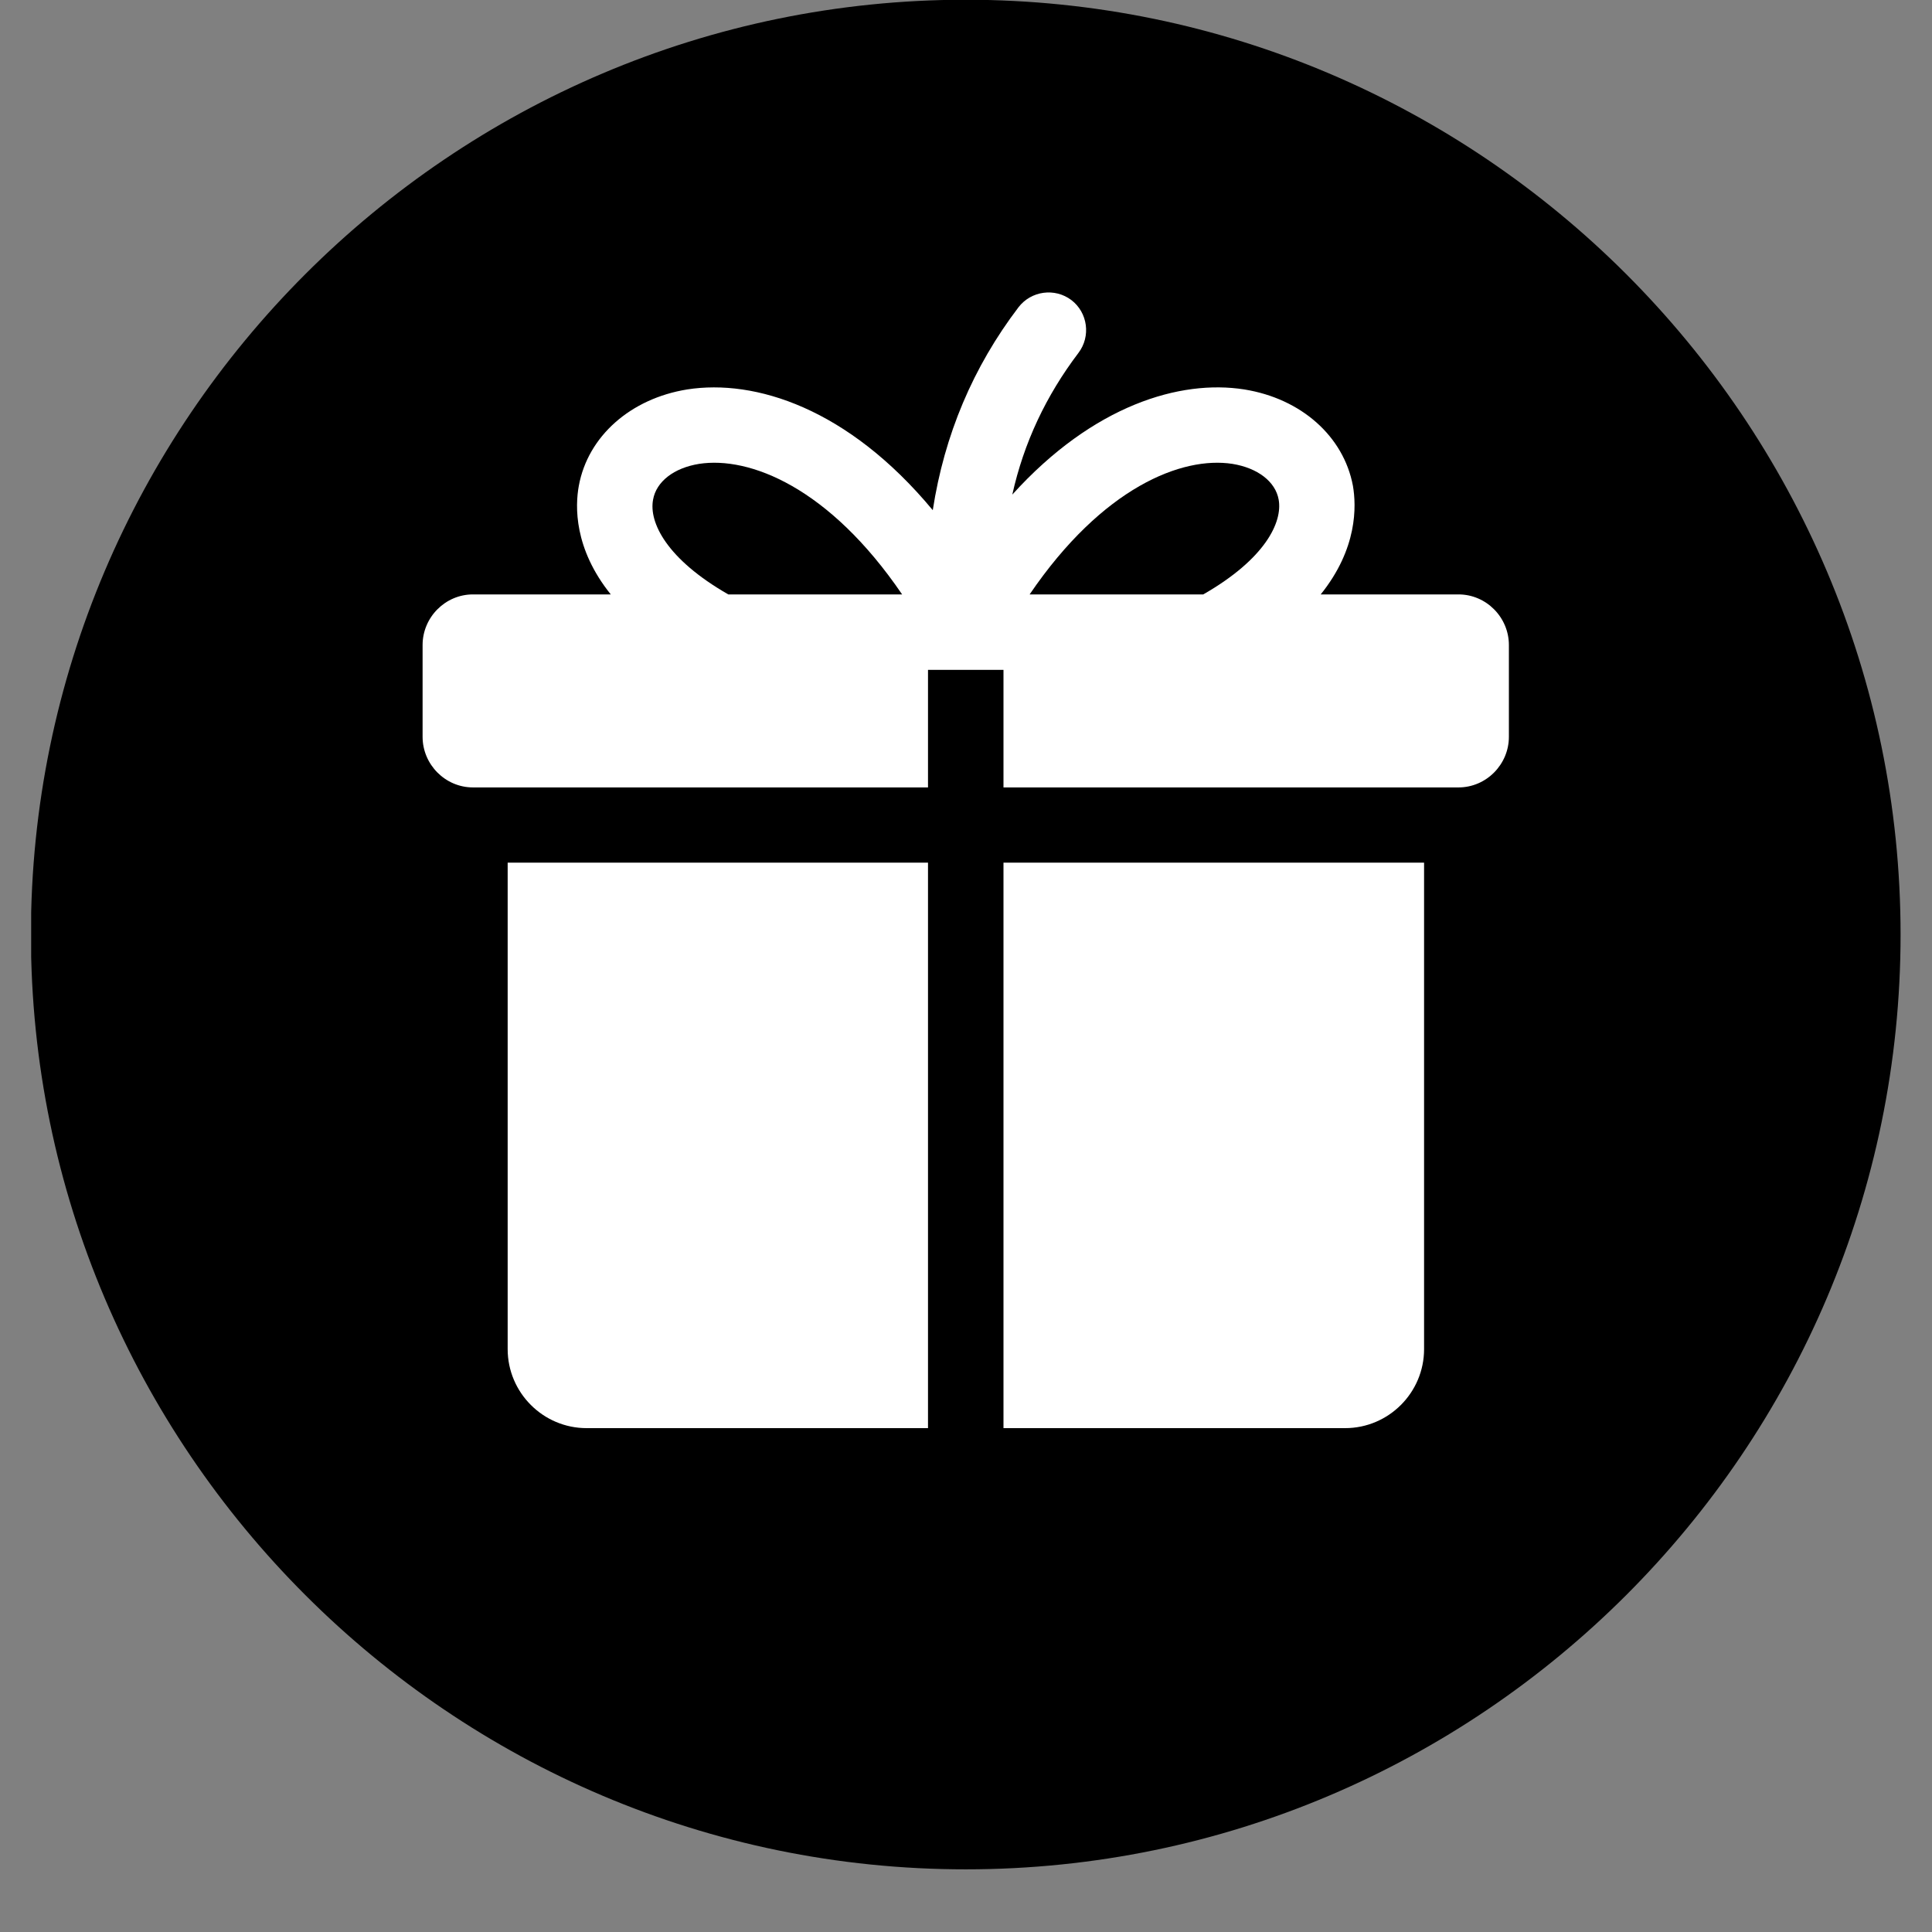
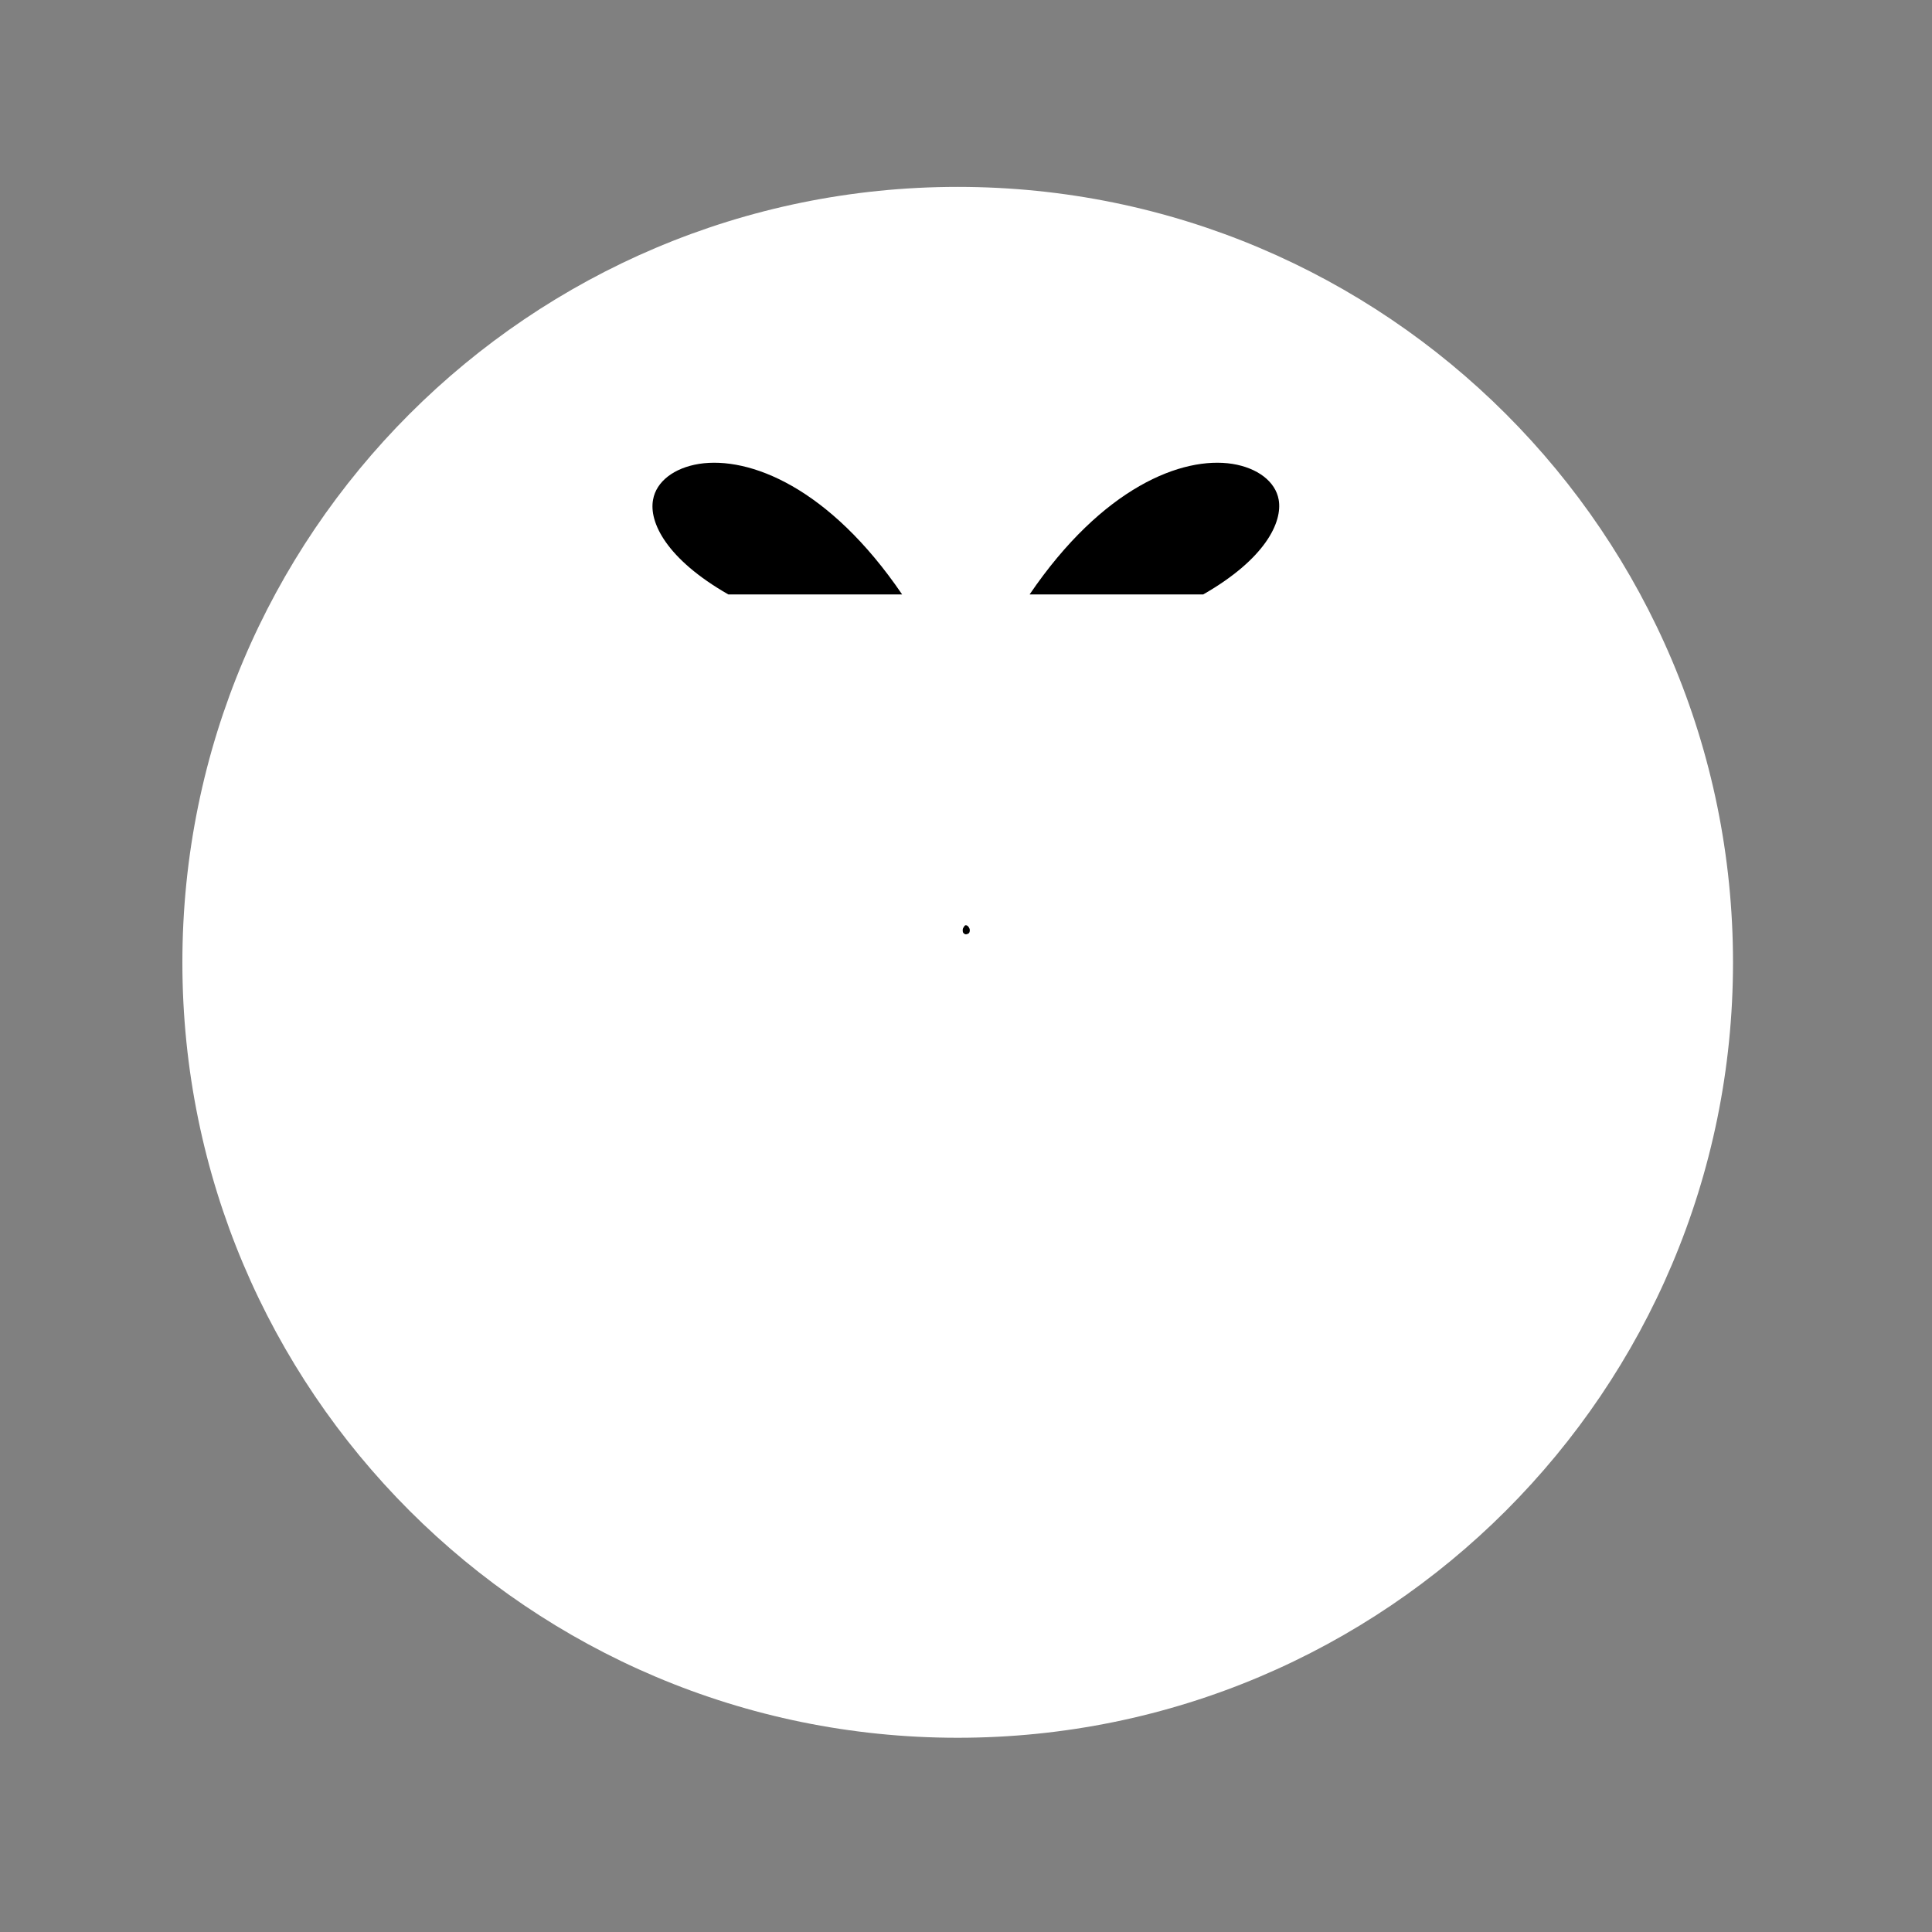
<svg xmlns="http://www.w3.org/2000/svg" version="1.0" preserveAspectRatio="xMidYMid meet" height="40" viewBox="0 0 30 30" zoomAndPan="magnify" width="40">
  <rect x="0" y="0" width="30" height="30" fill="#808080" stroke="none" />
  <defs>
    <g />
    <clipPath id="73a0fc38f6">
      <path clip-rule="nonzero" d="M 2.832 2.902 L 26.91 2.902 L 26.91 26.984 L 2.832 26.984 Z M 2.832 2.902" />
    </clipPath>
    <clipPath id="161c1ea92c">
      <path clip-rule="nonzero" d="M 14.871 2.902 C 8.223 2.902 2.832 8.293 2.832 14.945 C 2.832 21.594 8.223 26.984 14.871 26.984 C 21.52 26.984 26.91 21.594 26.91 14.945 C 26.91 8.293 21.52 2.902 14.871 2.902 Z M 14.871 2.902" />
    </clipPath>
    <clipPath id="4b7b040a56">
      <path clip-rule="nonzero" d="M 0.832 0.902 L 24.91 0.902 L 24.91 24.984 L 0.832 24.984 Z M 0.832 0.902" />
    </clipPath>
    <clipPath id="dca621b9ca">
      <path clip-rule="nonzero" d="M 12.871 0.902 C 6.223 0.902 0.832 6.293 0.832 12.945 C 0.832 19.594 6.223 24.984 12.871 24.984 C 19.52 24.984 24.91 19.594 24.91 12.945 C 24.91 6.293 19.52 0.902 12.871 0.902 Z M 12.871 0.902" />
    </clipPath>
    <clipPath id="9ddff753d4">
      <rect height="25" y="0" width="25" x="0" />
    </clipPath>
    <clipPath id="4d82f6c701">
      <path clip-rule="nonzero" d="M 0.484 0 L 29.516 0 L 29.516 29.031 L 0.484 29.031 Z M 0.484 0" />
    </clipPath>
    <clipPath id="c01f334510">
      <path clip-rule="nonzero" d="M 0.652 1 L 1.348 1 L 1.348 1.863 L 0.652 1.863 Z M 0.652 1" />
    </clipPath>
    <clipPath id="be9e1c8491">
      <rect height="2" y="0" width="2" x="0" />
    </clipPath>
  </defs>
  <g clip-path="url(#73a0fc38f6)">
    <g clip-path="url(#161c1ea92c)">
      <g transform="matrix(1, 0, 0, 1, 2, 2)">
        <g clip-path="url(#9ddff753d4)">
          <g clip-path="url(#4b7b040a56)">
            <g clip-path="url(#dca621b9ca)">
              <path fill-rule="nonzero" fill-opacity="1" d="M 0.832 0.902 L 24.91 0.902 L 24.91 24.984 L 0.832 24.984 Z M 0.832 0.902" fill="#ffffff" />
            </g>
          </g>
        </g>
      </g>
    </g>
  </g>
  <path fill-rule="evenodd" fill-opacity="1" d="M 19.137 7.203 C 18.355 7.082 17.121 7.566 15.988 9.23 L 18.684 9.23 C 19.645 8.68 19.918 8.109 19.855 7.758 C 19.805 7.477 19.527 7.266 19.137 7.203 Z M 19.137 7.203" fill="#000000" />
  <path fill-rule="evenodd" fill-opacity="1" d="M 10.855 7.203 C 10.465 7.266 10.191 7.477 10.141 7.758 C 10.074 8.109 10.348 8.68 11.309 9.23 L 14.008 9.23 C 12.875 7.566 11.637 7.082 10.855 7.203 Z M 10.855 7.203" fill="#000000" />
  <g clip-path="url(#4d82f6c701)">
-     <path fill-rule="evenodd" fill-opacity="1" d="M 14.996 -0.004 C 7.004 -0.004 0.48 6.52 0.48 14.512 C 0.48 22.508 7.004 29.027 14.996 29.027 C 22.992 29.027 29.512 22.508 29.512 14.512 C 29.512 6.52 22.992 -0.004 14.996 -0.004 Z M 14.41 22.176 L 9.109 22.176 C 8.434 22.176 7.883 21.625 7.883 20.949 L 7.883 13.395 L 14.41 13.395 Z M 22.113 20.949 C 22.113 21.625 21.562 22.176 20.887 22.176 L 15.582 22.176 L 15.582 13.395 L 22.113 13.395 Z M 23.43 11.441 C 23.43 11.871 23.078 12.227 22.648 12.227 L 15.582 12.227 L 15.582 10.402 L 14.41 10.402 L 14.41 12.227 L 7.344 12.227 C 6.914 12.227 6.562 11.871 6.562 11.441 L 6.562 10.016 C 6.562 9.586 6.914 9.23 7.344 9.23 L 9.484 9.23 C 8.91 8.516 8.93 7.859 8.988 7.543 C 9.129 6.773 9.793 6.188 10.672 6.047 C 11.723 5.883 13.168 6.336 14.484 7.922 C 14.664 6.754 15.109 5.699 15.816 4.77 C 16.012 4.516 16.379 4.465 16.637 4.66 C 16.891 4.855 16.941 5.223 16.746 5.48 C 16.242 6.145 15.898 6.875 15.719 7.68 C 16.977 6.289 18.328 5.891 19.32 6.047 C 20.203 6.188 20.863 6.773 21.008 7.543 C 21.062 7.859 21.082 8.516 20.508 9.23 L 22.648 9.23 C 23.078 9.23 23.43 9.586 23.43 10.016 Z M 23.43 11.441" fill="#000000" />
-   </g>
+     </g>
  <g transform="matrix(1, 0, 0, 1, 14, 13)">
    <g clip-path="url(#be9e1c8491)">
      <g clip-path="url(#c01f334510)">
        <g fill-opacity="1" fill="#000000">
          <g transform="translate(0.871, 1.492)">
            <g>
              <path d="M 0.078 -0.047 C 0.078 -0.066 0.082 -0.082 0.094 -0.094 C 0.102 -0.113 0.113 -0.125 0.125 -0.125 C 0.145 -0.125 0.16 -0.113 0.172 -0.094 C 0.18 -0.082 0.188 -0.066 0.188 -0.047 C 0.188 -0.023 0.18 -0.008 0.172 0 C 0.16 0.008 0.145 0.016 0.125 0.016 C 0.113 0.016 0.102 0.008 0.094 0 C 0.082 -0.008 0.078 -0.023 0.078 -0.047 Z M 0.078 -0.047" />
            </g>
          </g>
        </g>
      </g>
    </g>
  </g>
</svg>